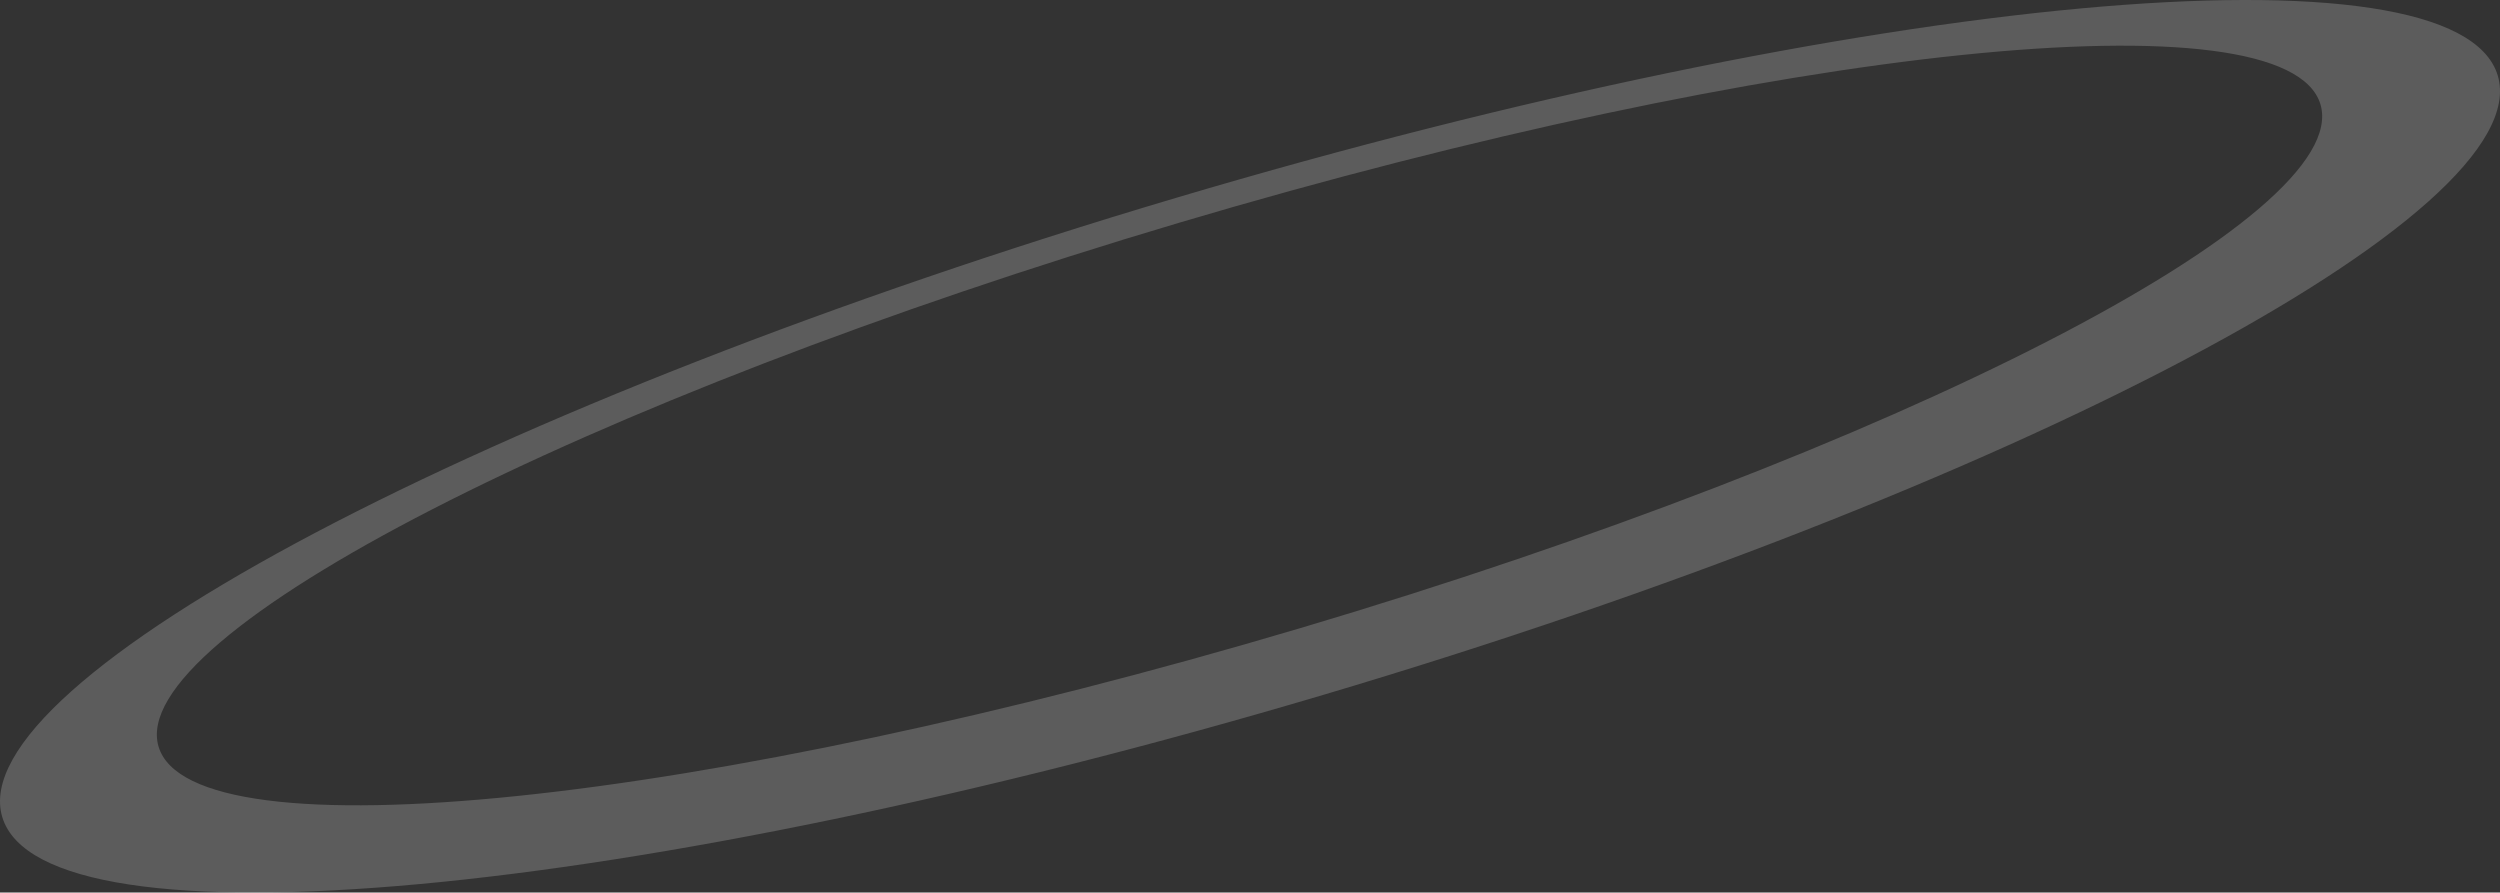
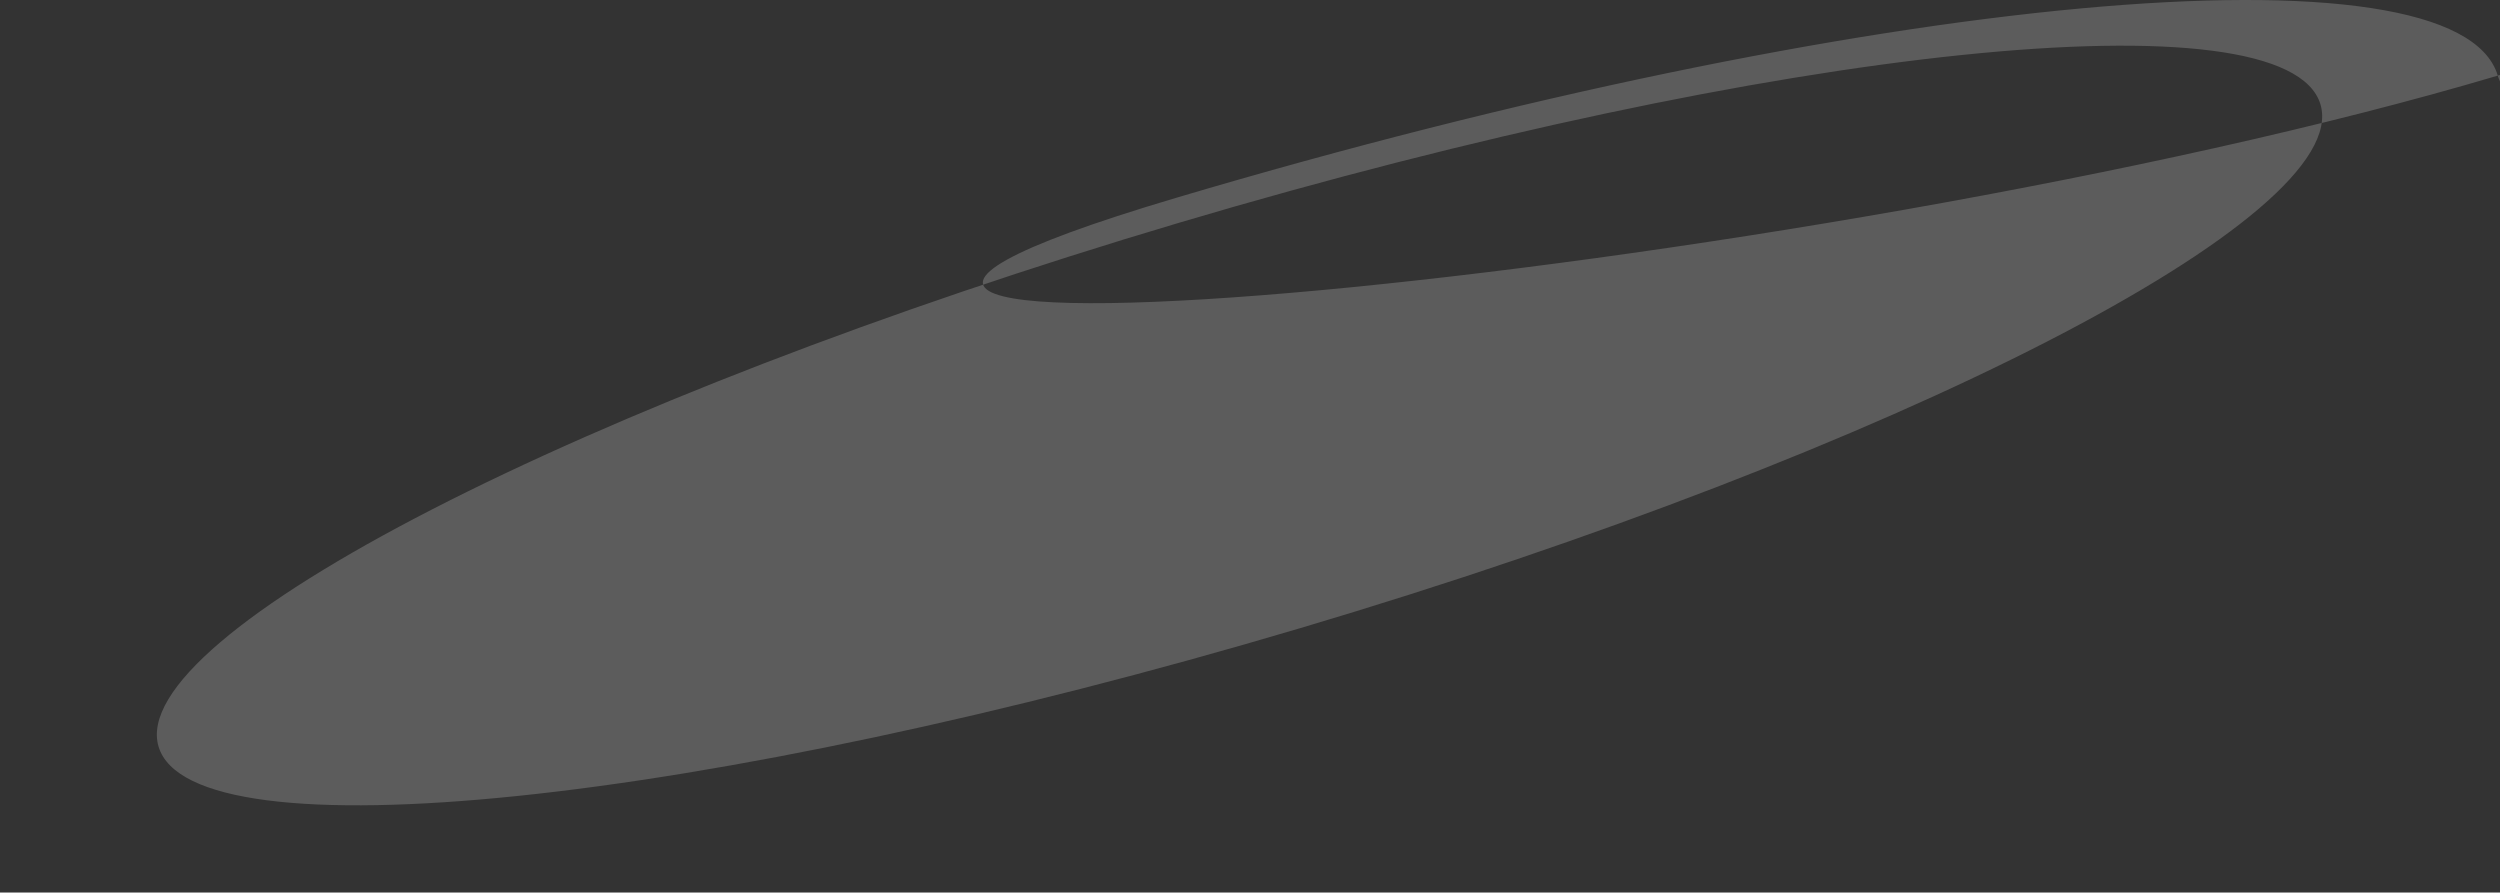
<svg xmlns="http://www.w3.org/2000/svg" width="712" height="254.196" viewBox="0 0 712 254.196">
  <rect x="0" y="0" width="712" height="254.196" fill="#333333" stroke="none" />
-   <path id="Path_4648" data-name="Path 4648" d="M1237.959-154.469c-11.608-39.081-180.125-23.5-376.389,34.8S515.612,17.571,527.224,56.652s180.122,23.5,376.386-34.8S1249.567-115.388,1237.959-154.469Zm-341.2,157.4C726.734,53.441,581.221,68.523,571.747,36.626s120.676-98.7,290.7-149.205,315.537-65.588,325.014-33.691S1066.785-47.57,896.758,2.935Z" transform="translate(-526.591 176.006)" fill="#fff" opacity="0.2" />
+   <path id="Path_4648" data-name="Path 4648" d="M1237.959-154.469c-11.608-39.081-180.125-23.5-376.389,34.8s180.122,23.5,376.386-34.8S1249.567-115.388,1237.959-154.469Zm-341.2,157.4C726.734,53.441,581.221,68.523,571.747,36.626s120.676-98.7,290.7-149.205,315.537-65.588,325.014-33.691S1066.785-47.57,896.758,2.935Z" transform="translate(-526.591 176.006)" fill="#fff" opacity="0.2" />
</svg>